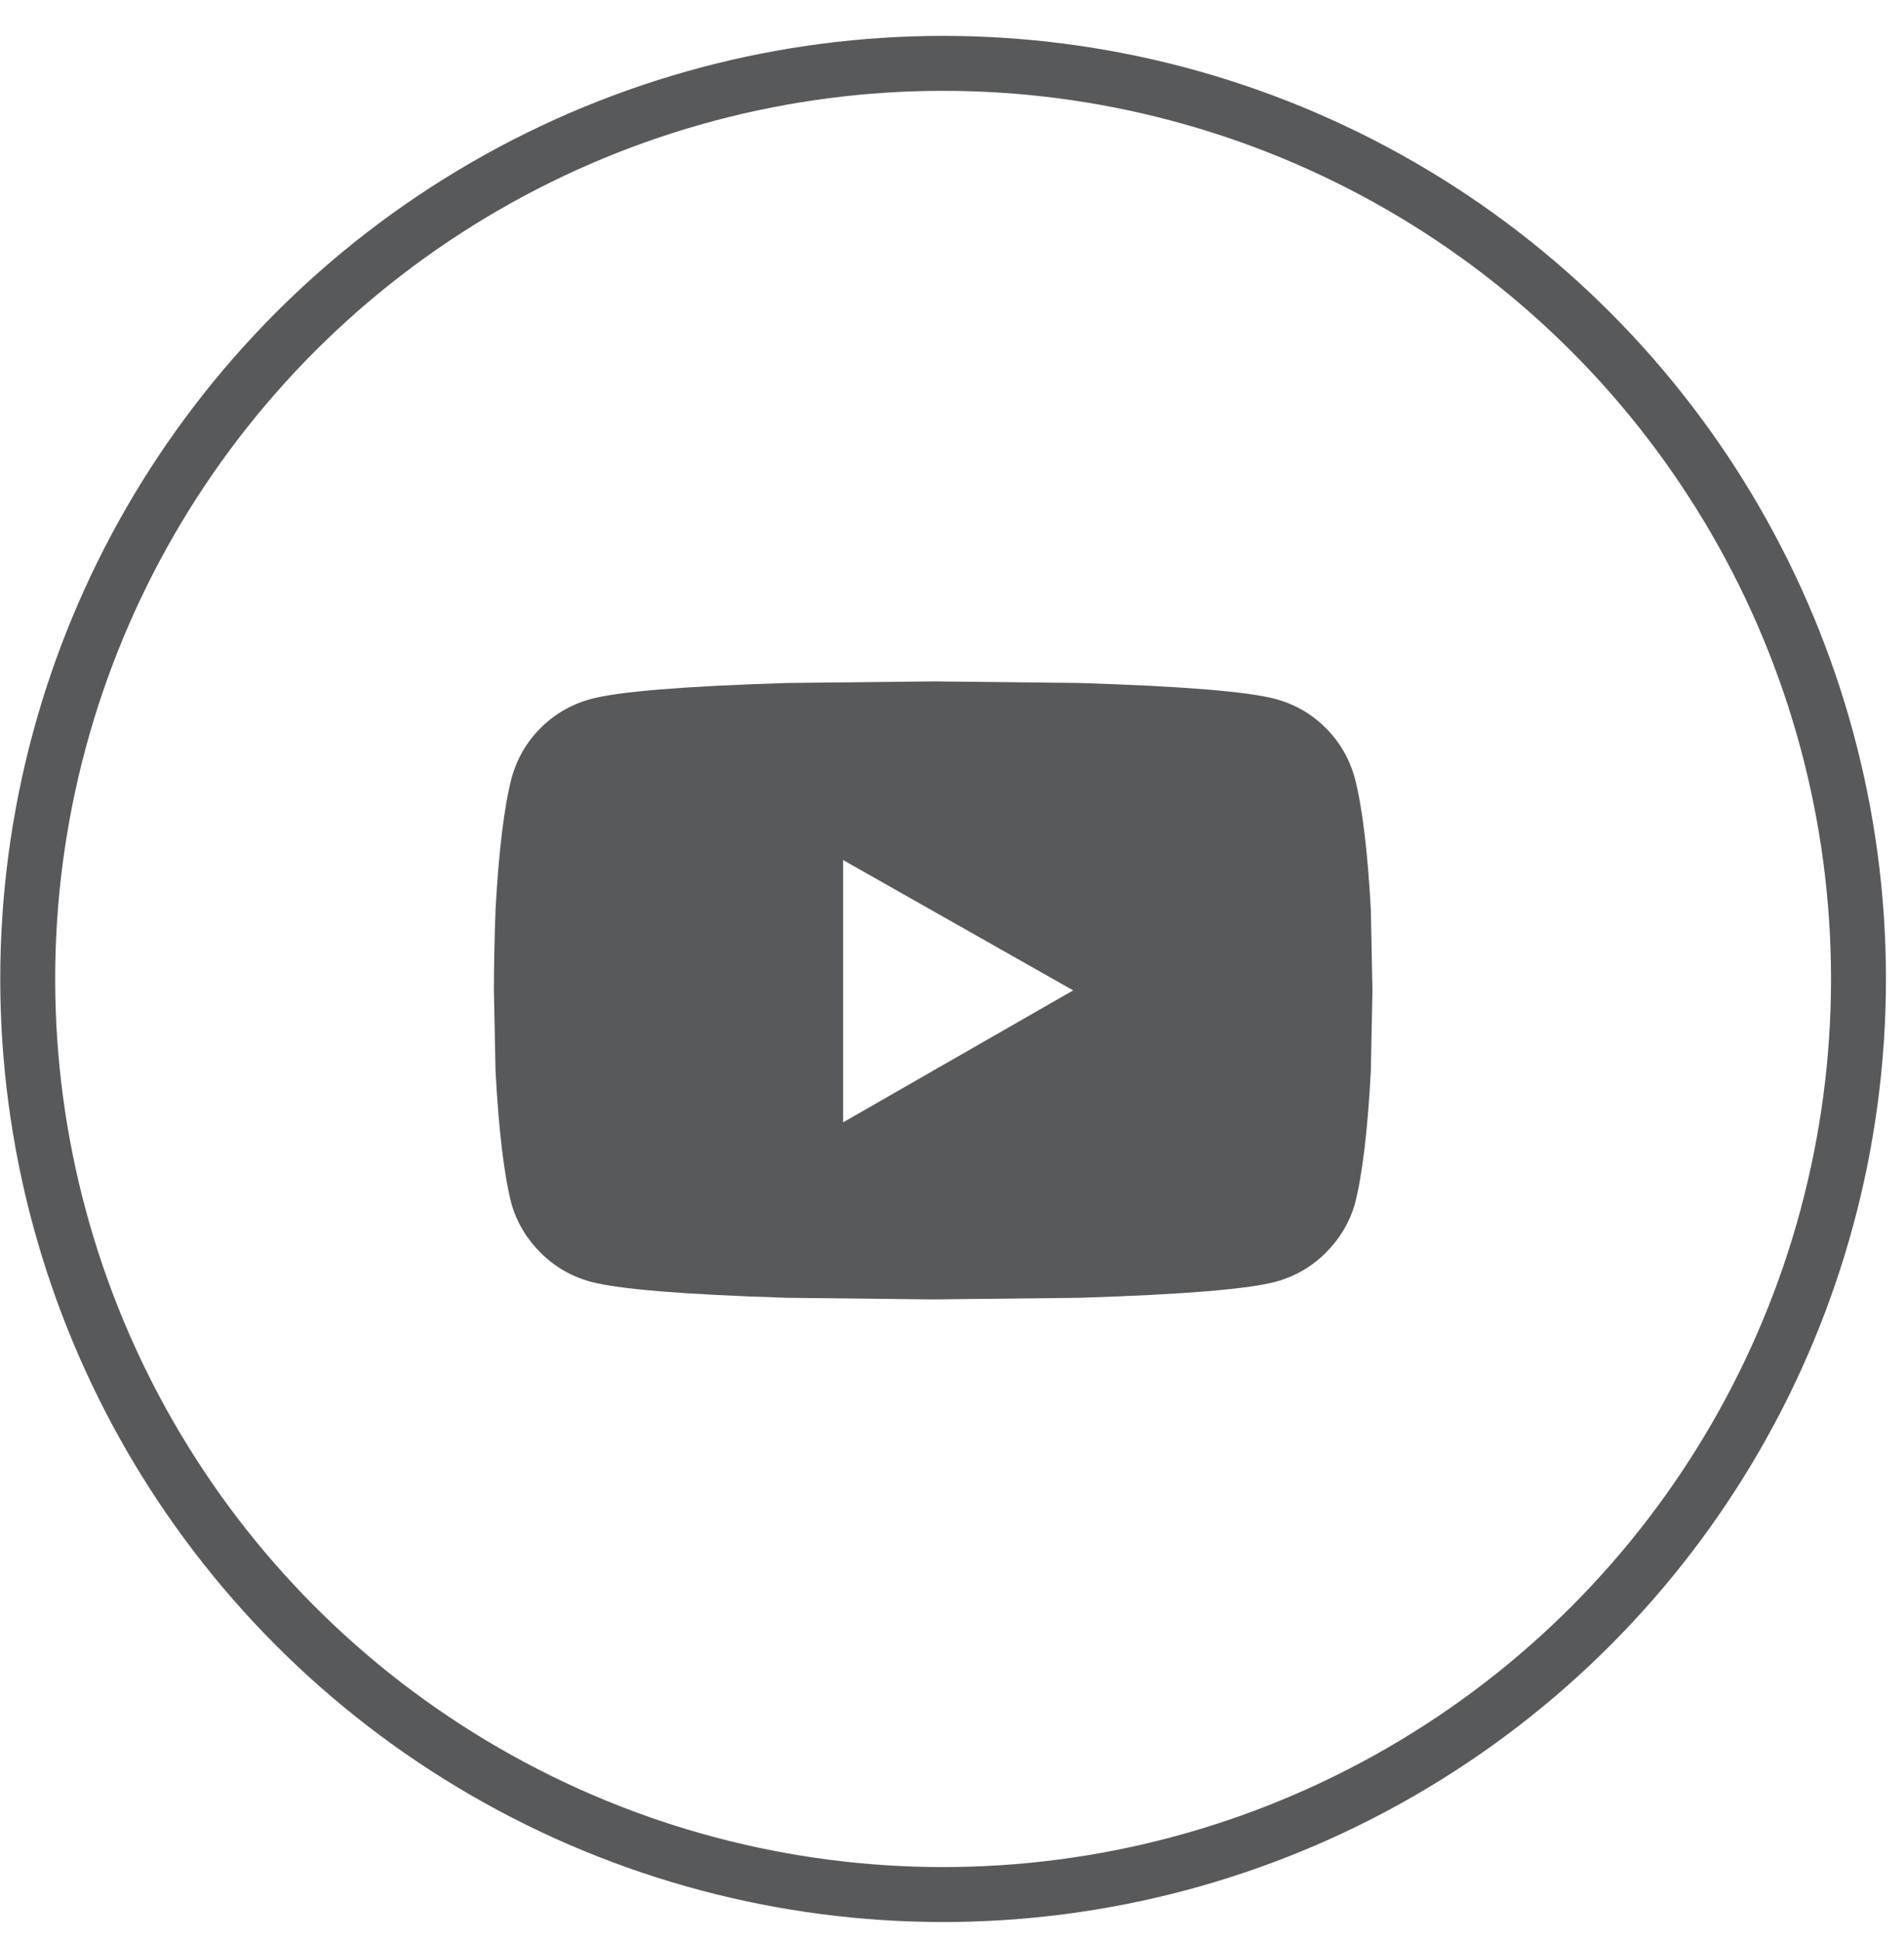
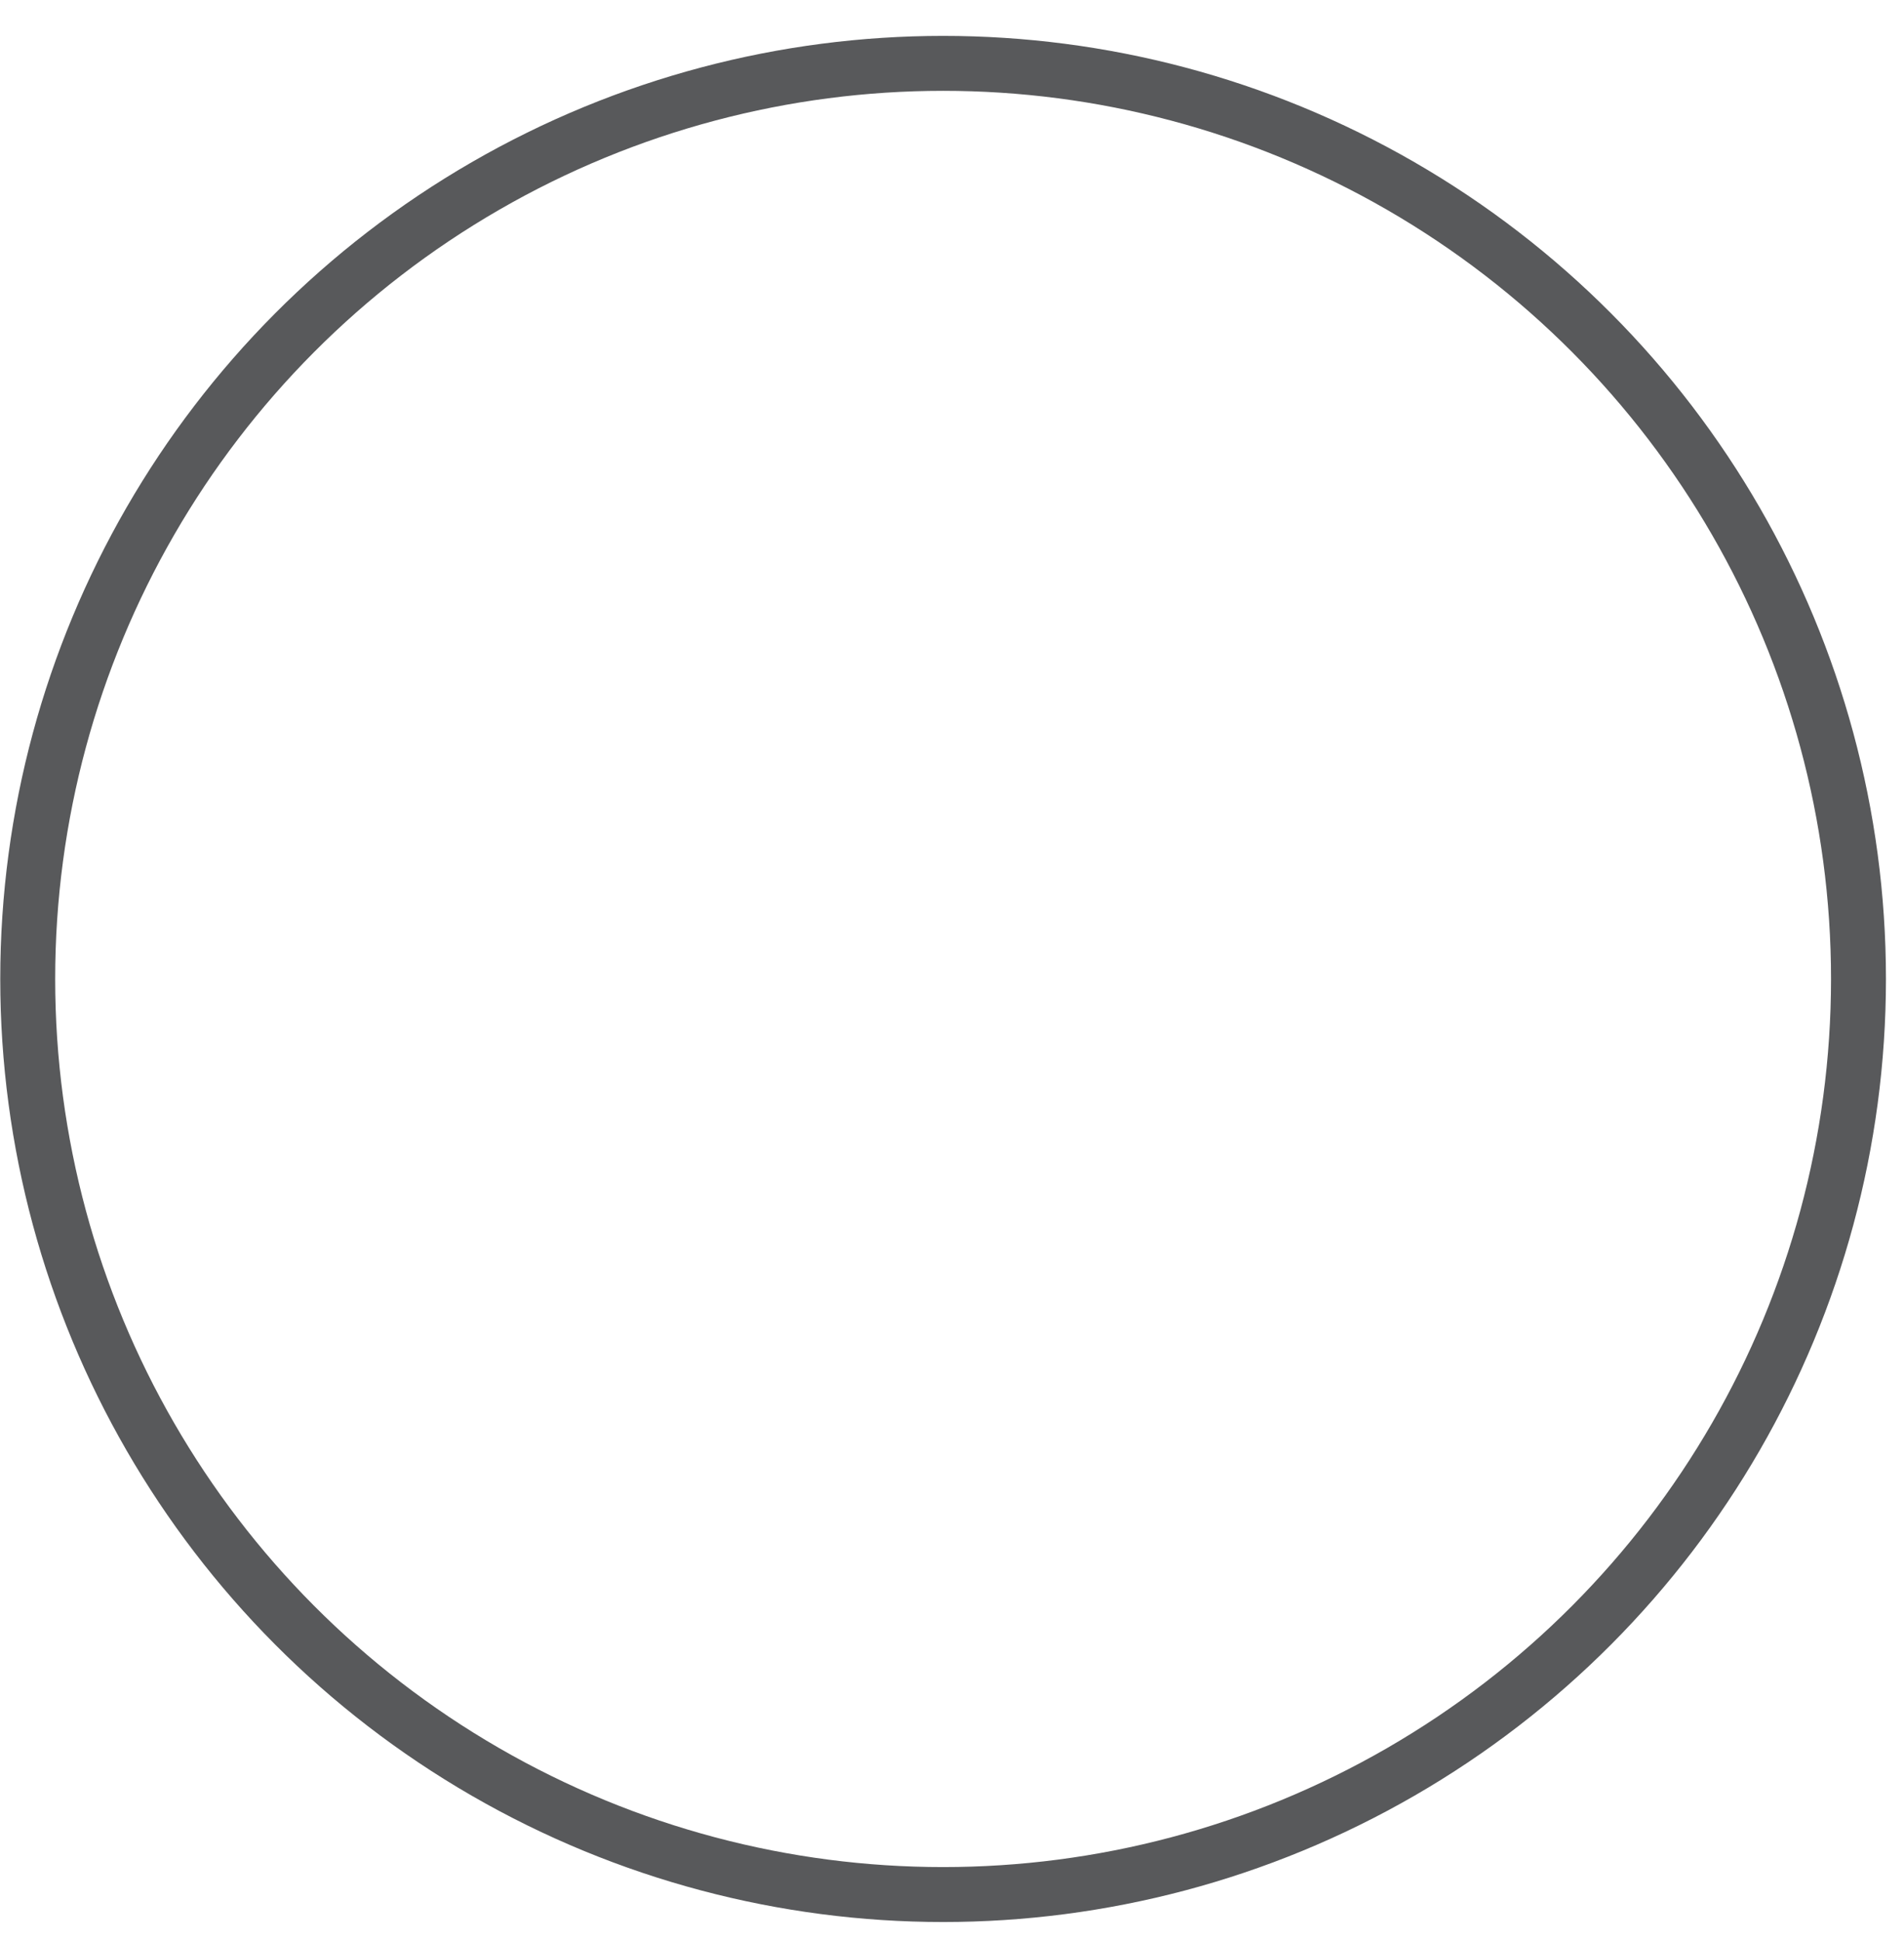
<svg xmlns="http://www.w3.org/2000/svg" width="52" height="53" viewBox="0 0 52 53" fill="none">
  <circle cx="25.757" cy="26.73" r="25" stroke="#58595B" stroke-width="1.5" />
-   <path fill-rule="evenodd" clip-rule="evenodd" d="M29.485 35.436L25.486 35.48L21.487 35.436C18.675 35.348 16.888 35.201 16.126 34.996C15.599 34.85 15.145 34.586 14.764 34.205C14.383 33.825 14.119 33.385 13.973 32.887C13.768 32.096 13.621 30.88 13.533 29.239L13.489 27.042C13.489 26.398 13.504 25.665 13.533 24.845C13.621 23.234 13.768 22.032 13.973 21.241C14.119 20.714 14.383 20.26 14.764 19.879C15.145 19.498 15.599 19.235 16.126 19.088C16.888 18.883 18.675 18.737 21.487 18.649L25.486 18.605L29.485 18.649C32.298 18.737 34.085 18.883 34.847 19.088C35.374 19.235 35.828 19.498 36.209 19.879C36.59 20.26 36.853 20.714 37 21.241C37.205 22.032 37.352 23.234 37.439 24.845L37.483 27.042L37.439 29.239C37.352 30.88 37.205 32.096 37 32.887C36.853 33.385 36.59 33.825 36.209 34.205C35.828 34.586 35.374 34.85 34.847 34.996C34.085 35.201 32.298 35.348 29.485 35.436ZM23.025 23.483V30.646L29.309 27.042L23.025 23.483Z" fill="#58595B" />
</svg>